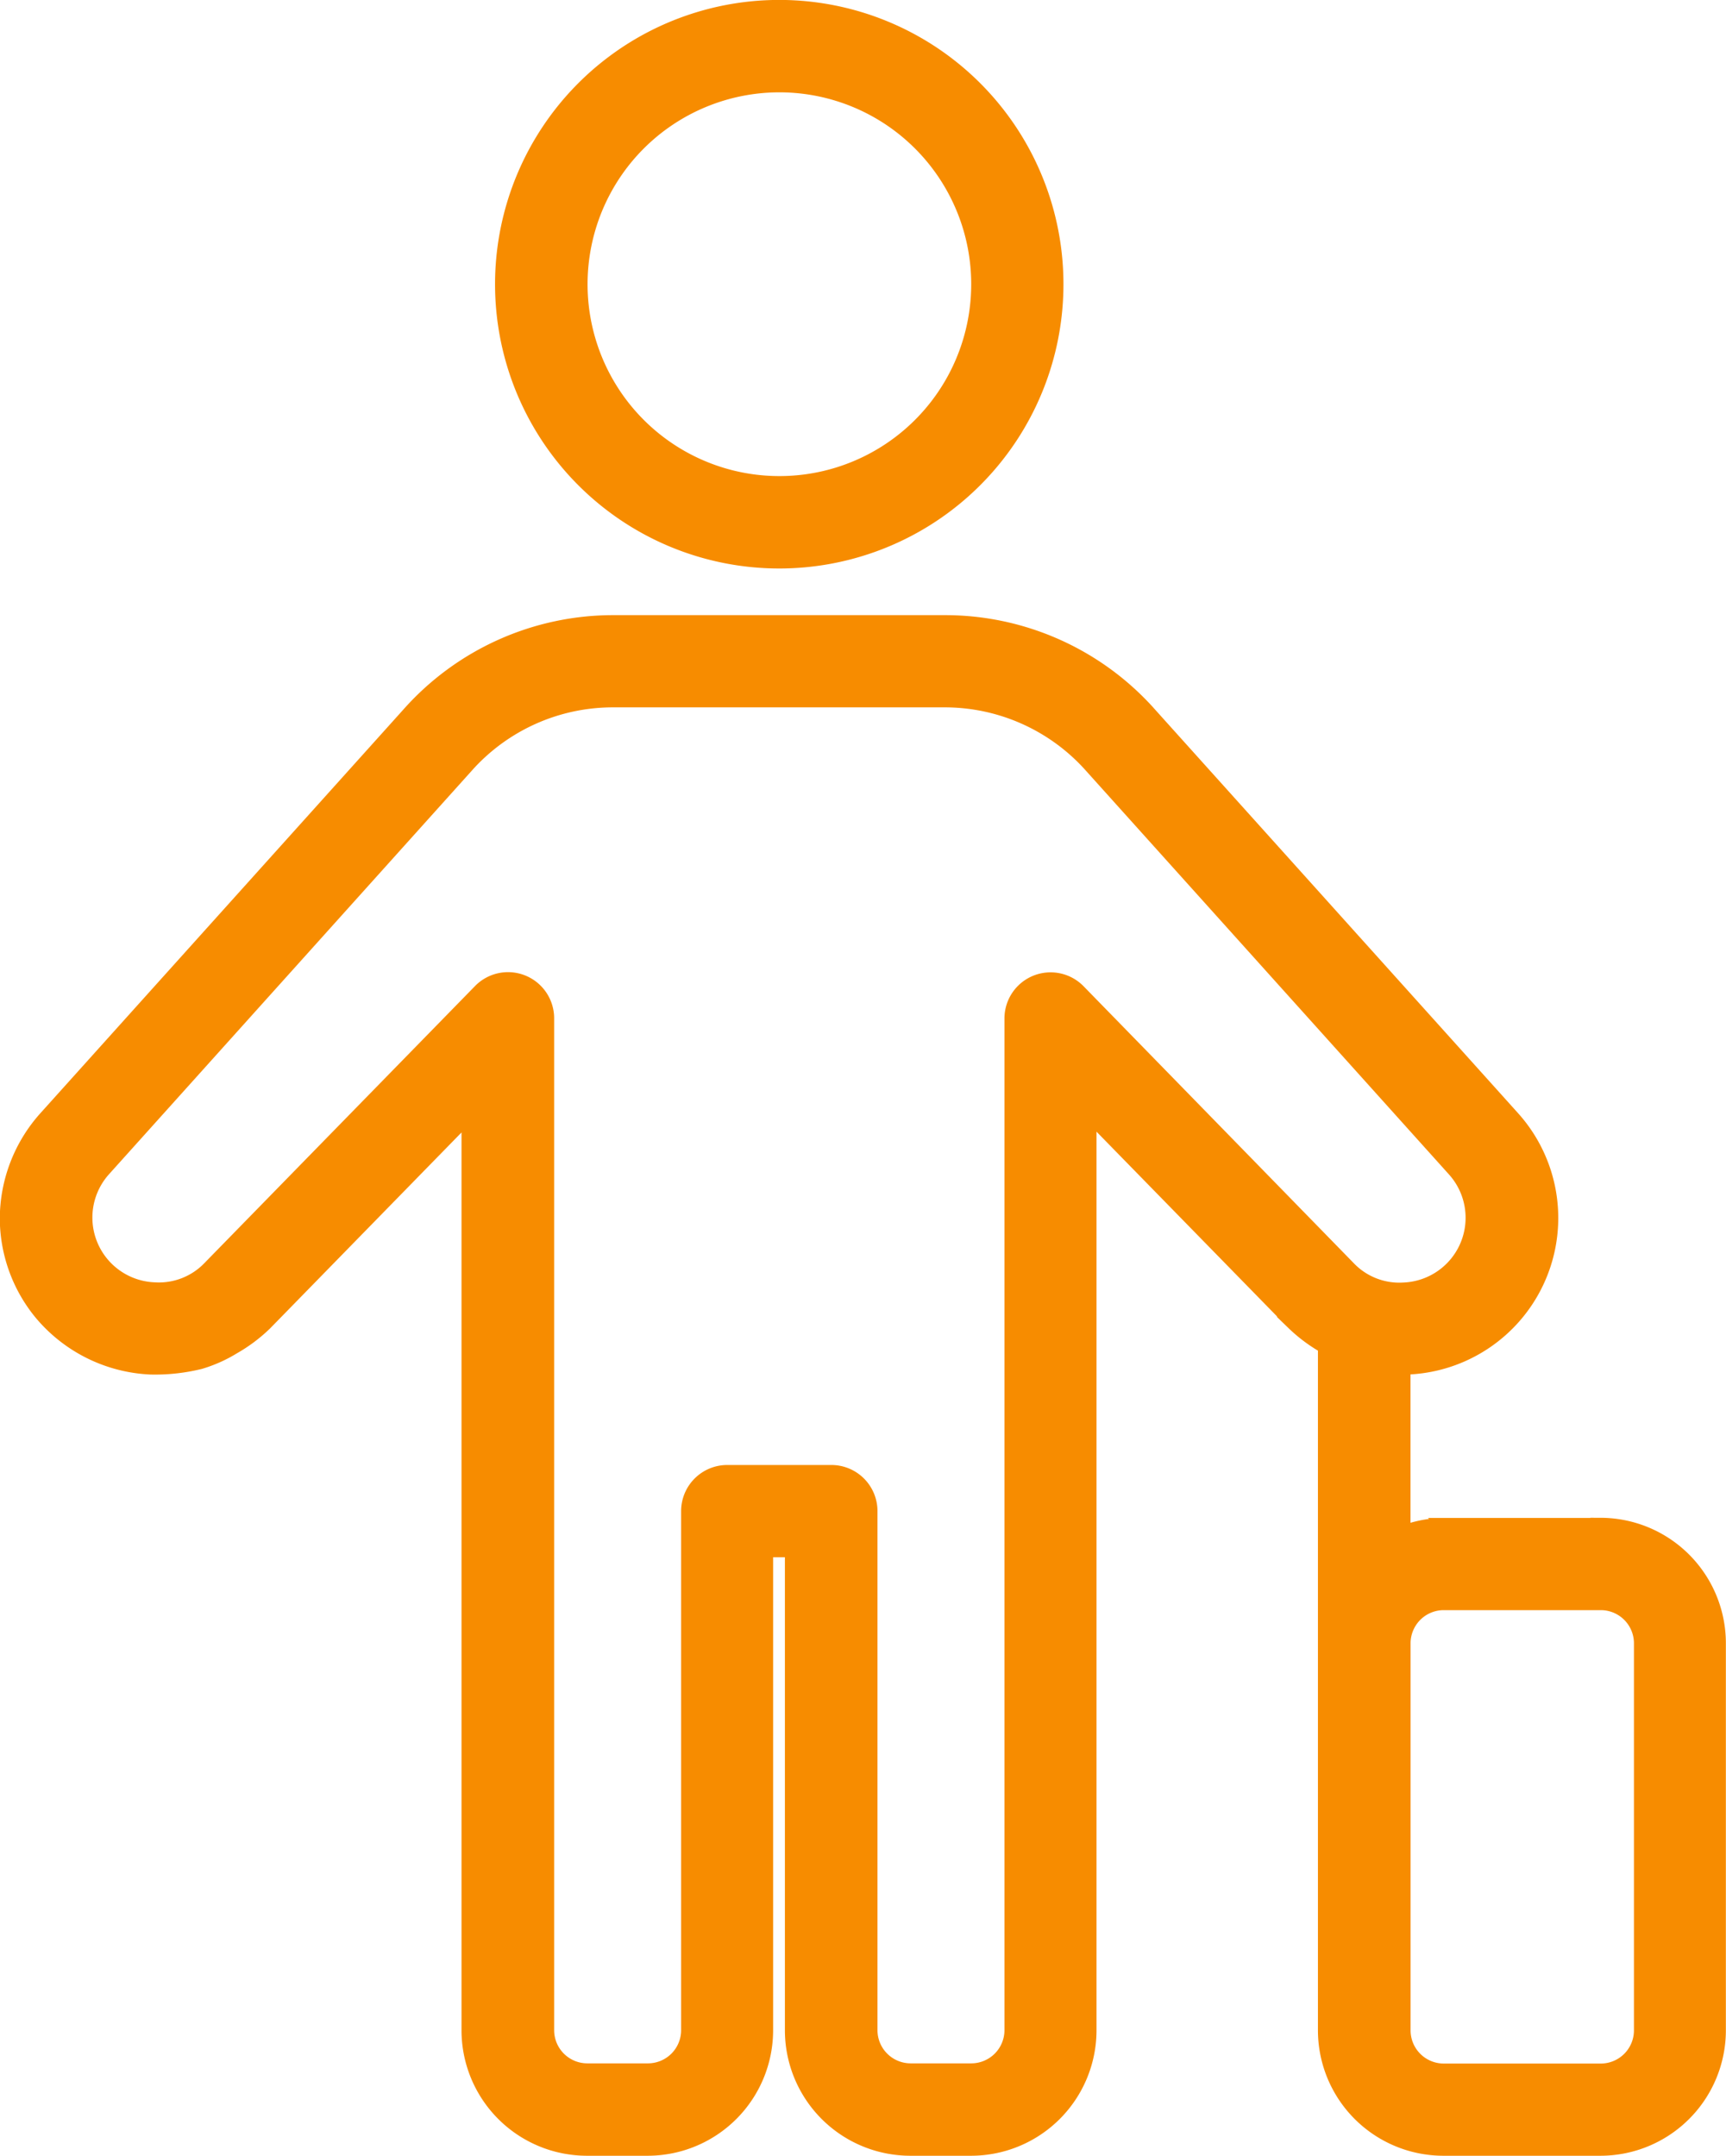
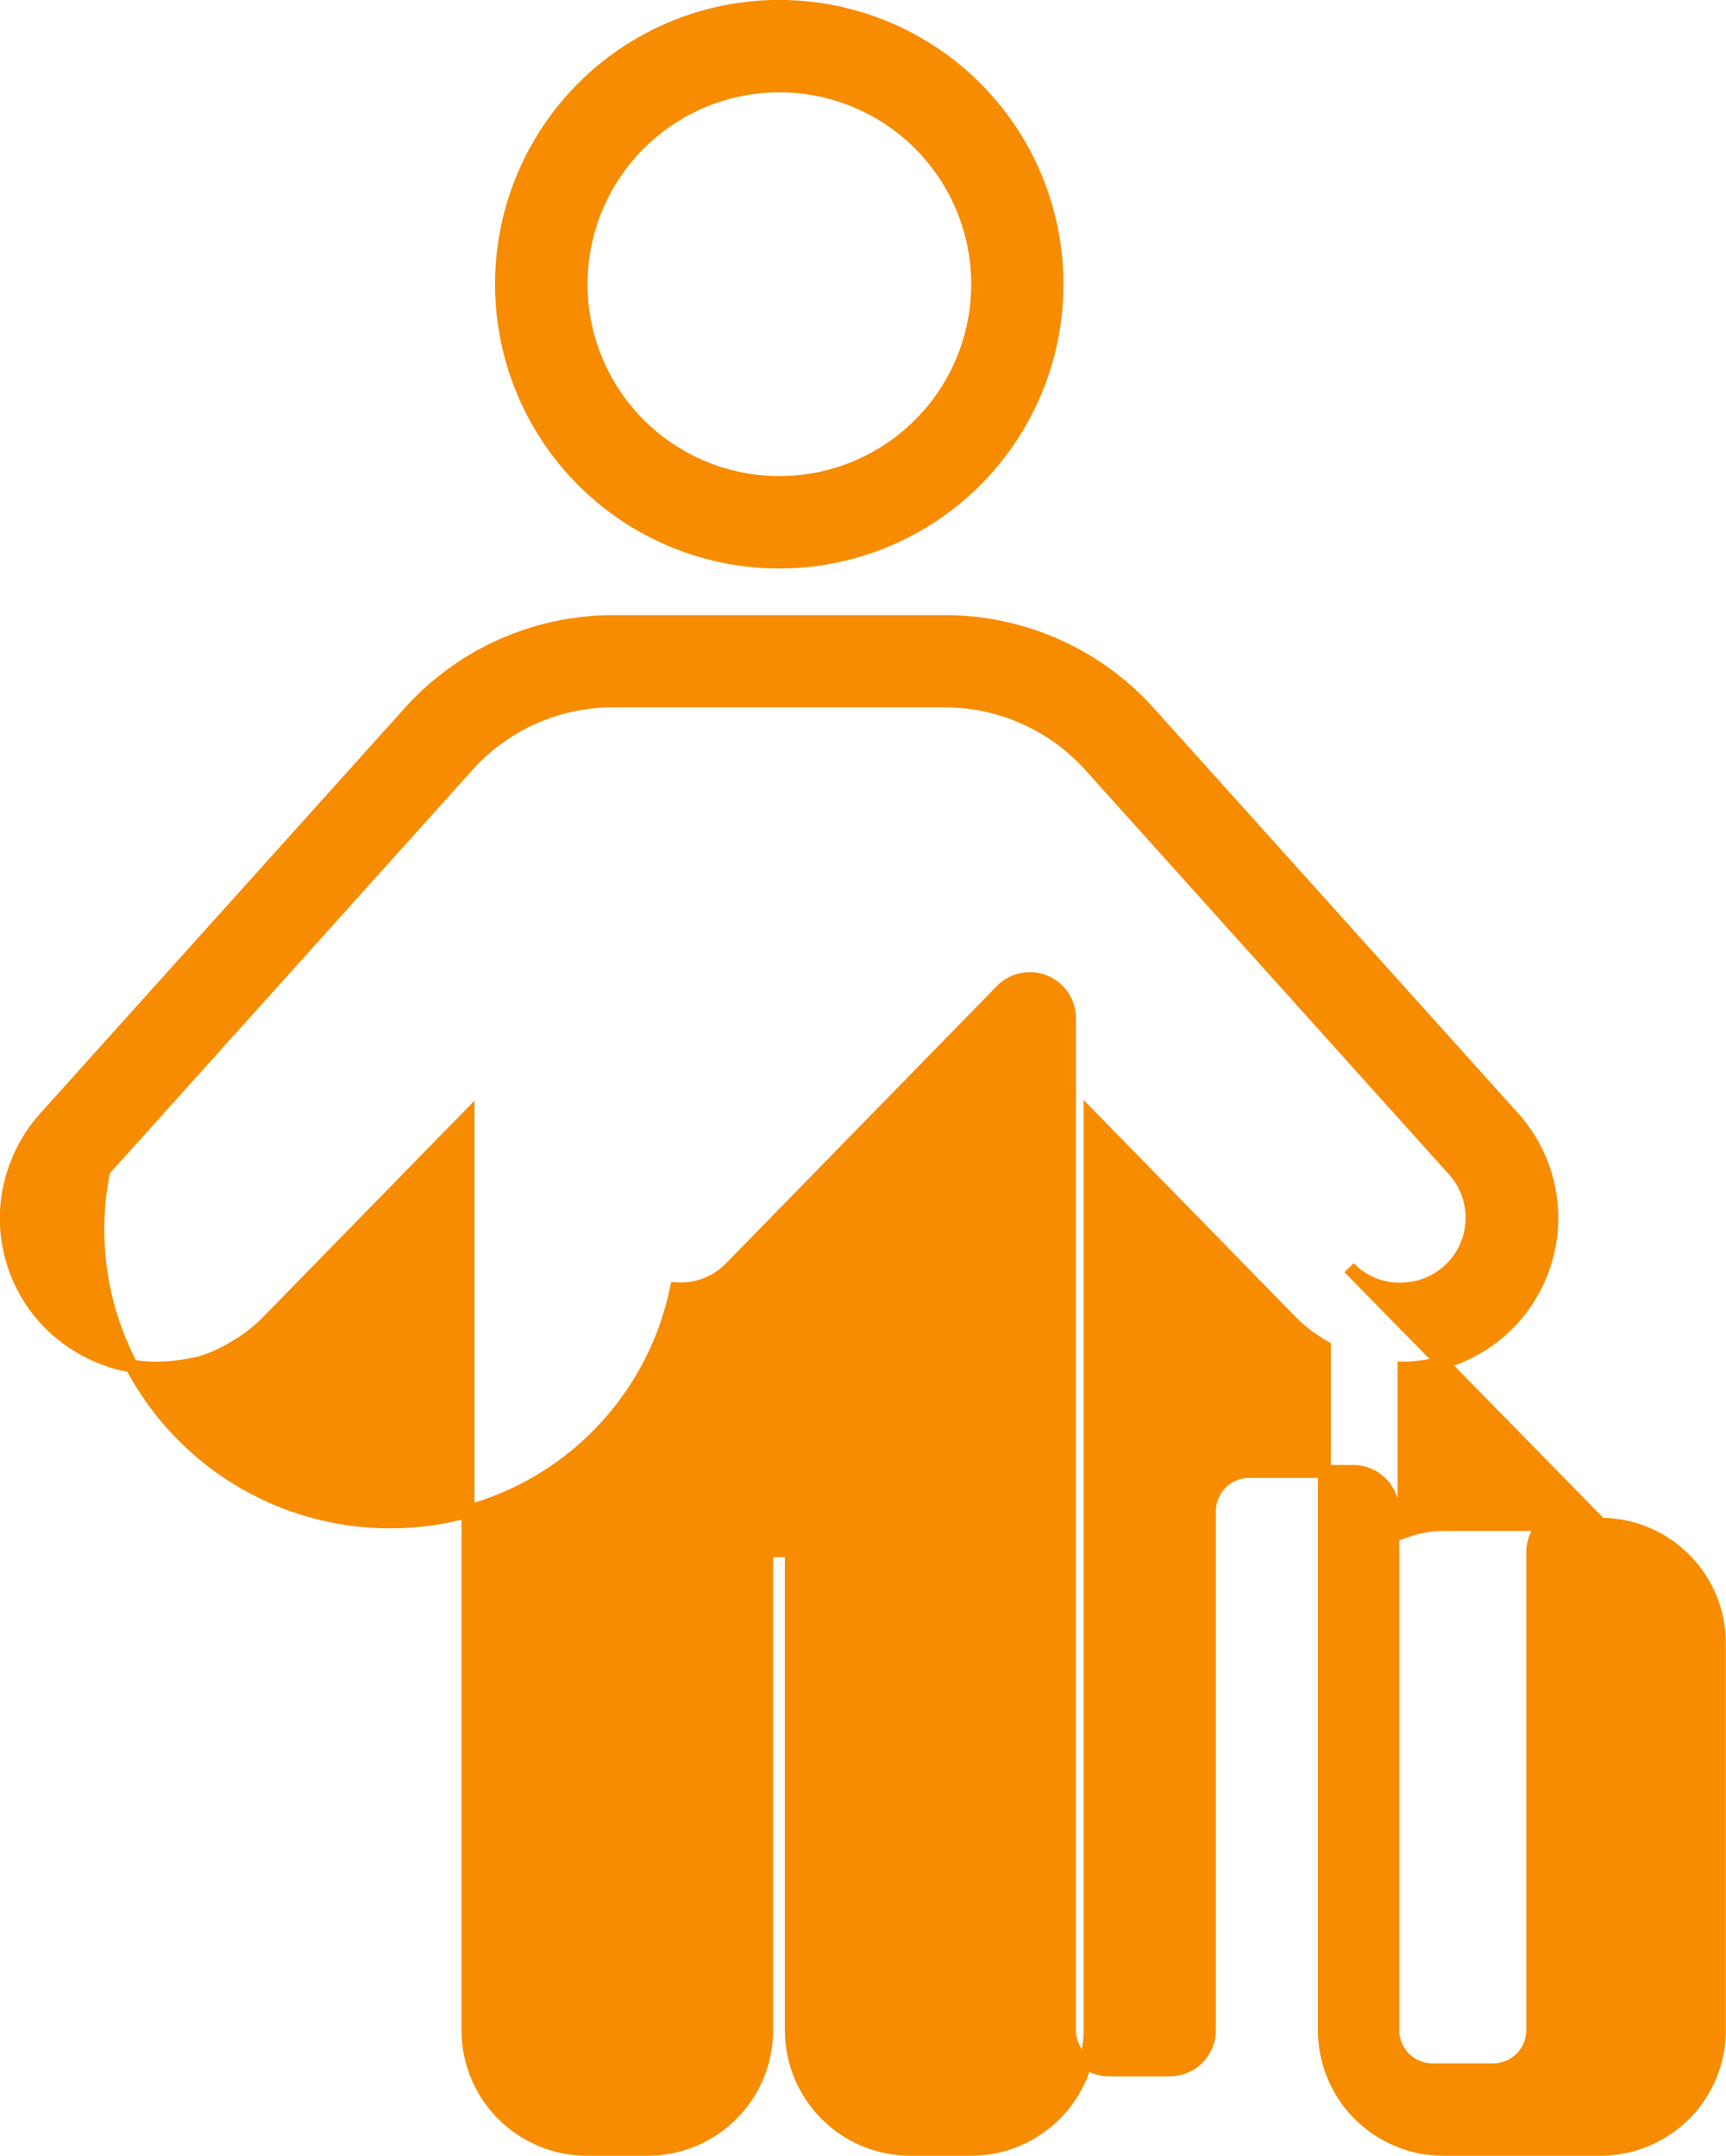
<svg xmlns="http://www.w3.org/2000/svg" width="26.643" height="33.268" viewBox="0 0 26.643 33.268">
  <g id="Component_56_22" data-name="Component 56 – 22" transform="translate(0.1 0.1)">
-     <path id="noun-check-in-3357940" d="M160.424,52.323a4.287,4.287,0,1,0-3.031-1.256A4.286,4.286,0,0,0,160.424,52.323Zm0-7.348a3.061,3.061,0,1,1-2.165.9A3.063,3.063,0,0,1,160.424,44.975Zm12.681,22.2h-2.424a1.814,1.814,0,0,0-.612.113V64.762h.059a2.318,2.318,0,0,0,1.629-3.864l-5.591-6.215a4.235,4.235,0,0,0-3.194-1.44h-5.095a4.23,4.23,0,0,0-3.184,1.428l-5.6,6.226a2.345,2.345,0,0,0-.6,1.556,2.321,2.321,0,0,0,.517,1.452,2.349,2.349,0,0,0,1.709.857,2.925,2.925,0,0,0,.766-.083,2.16,2.16,0,0,0,.518-.231,2.426,2.426,0,0,0,.49-.367l3.127-3.2v14.1a1.837,1.837,0,0,0,1.837,1.837h.936a1.837,1.837,0,0,0,1.837-1.837v-7.4h.382v7.4a1.837,1.837,0,0,0,1.837,1.837h.936a1.837,1.837,0,0,0,1.837-1.837V60.869l3.128,3.2h0a2.426,2.426,0,0,0,.49.367V74.981a1.837,1.837,0,0,0,1.837,1.837H173.1a1.837,1.837,0,0,0,1.837-1.837V69.01a1.837,1.837,0,0,0-1.833-1.837Zm-8.055-8.236a.612.612,0,0,0-1.049.429V74.98a.612.612,0,0,1-.612.612h-.936a.612.612,0,0,1-.612-.612V66.97a.612.612,0,0,0-.612-.612h-1.607a.612.612,0,0,0-.612.612v8.01a.612.612,0,0,1-.612.612h-.936a.612.612,0,0,1-.612-.612V59.365a.612.612,0,0,0-1.049-.429l-4.176,4.274a1.074,1.074,0,0,1-.844.329A1.1,1.1,0,0,1,150,61.709l5.6-6.228a3.017,3.017,0,0,1,2.271-1.015h5.095a3.018,3.018,0,0,1,2.276,1.021l5.593,6.218a1.1,1.1,0,0,1-.77,1.837,1.072,1.072,0,0,1-.843-.328Zm8.668,16.044a.612.612,0,0,1-.612.612h-2.424a.612.612,0,0,1-.612-.612V69.01a.612.612,0,0,1,.612-.612h2.424a.612.612,0,0,1,.612.612Z" transform="translate(-148.496 -43.75)" fill="#f78c00" stroke="#f78c00" stroke-width="0.2" />
+     <path id="noun-check-in-3357940" d="M160.424,52.323a4.287,4.287,0,1,0-3.031-1.256A4.286,4.286,0,0,0,160.424,52.323Zm0-7.348a3.061,3.061,0,1,1-2.165.9A3.063,3.063,0,0,1,160.424,44.975Zm12.681,22.2h-2.424a1.814,1.814,0,0,0-.612.113V64.762h.059a2.318,2.318,0,0,0,1.629-3.864l-5.591-6.215a4.235,4.235,0,0,0-3.194-1.44h-5.095a4.23,4.23,0,0,0-3.184,1.428l-5.6,6.226a2.345,2.345,0,0,0-.6,1.556,2.321,2.321,0,0,0,.517,1.452,2.349,2.349,0,0,0,1.709.857,2.925,2.925,0,0,0,.766-.083,2.16,2.16,0,0,0,.518-.231,2.426,2.426,0,0,0,.49-.367l3.127-3.2v14.1a1.837,1.837,0,0,0,1.837,1.837h.936a1.837,1.837,0,0,0,1.837-1.837v-7.4h.382v7.4a1.837,1.837,0,0,0,1.837,1.837h.936a1.837,1.837,0,0,0,1.837-1.837V60.869l3.128,3.2h0a2.426,2.426,0,0,0,.49.367V74.981a1.837,1.837,0,0,0,1.837,1.837H173.1a1.837,1.837,0,0,0,1.837-1.837V69.01a1.837,1.837,0,0,0-1.833-1.837Za.612.612,0,0,0-1.049.429V74.98a.612.612,0,0,1-.612.612h-.936a.612.612,0,0,1-.612-.612V66.97a.612.612,0,0,0-.612-.612h-1.607a.612.612,0,0,0-.612.612v8.01a.612.612,0,0,1-.612.612h-.936a.612.612,0,0,1-.612-.612V59.365a.612.612,0,0,0-1.049-.429l-4.176,4.274a1.074,1.074,0,0,1-.844.329A1.1,1.1,0,0,1,150,61.709l5.6-6.228a3.017,3.017,0,0,1,2.271-1.015h5.095a3.018,3.018,0,0,1,2.276,1.021l5.593,6.218a1.1,1.1,0,0,1-.77,1.837,1.072,1.072,0,0,1-.843-.328Zm8.668,16.044a.612.612,0,0,1-.612.612h-2.424a.612.612,0,0,1-.612-.612V69.01a.612.612,0,0,1,.612-.612h2.424a.612.612,0,0,1,.612.612Z" transform="translate(-148.496 -43.75)" fill="#f78c00" stroke="#f78c00" stroke-width="0.2" />
  </g>
</svg>